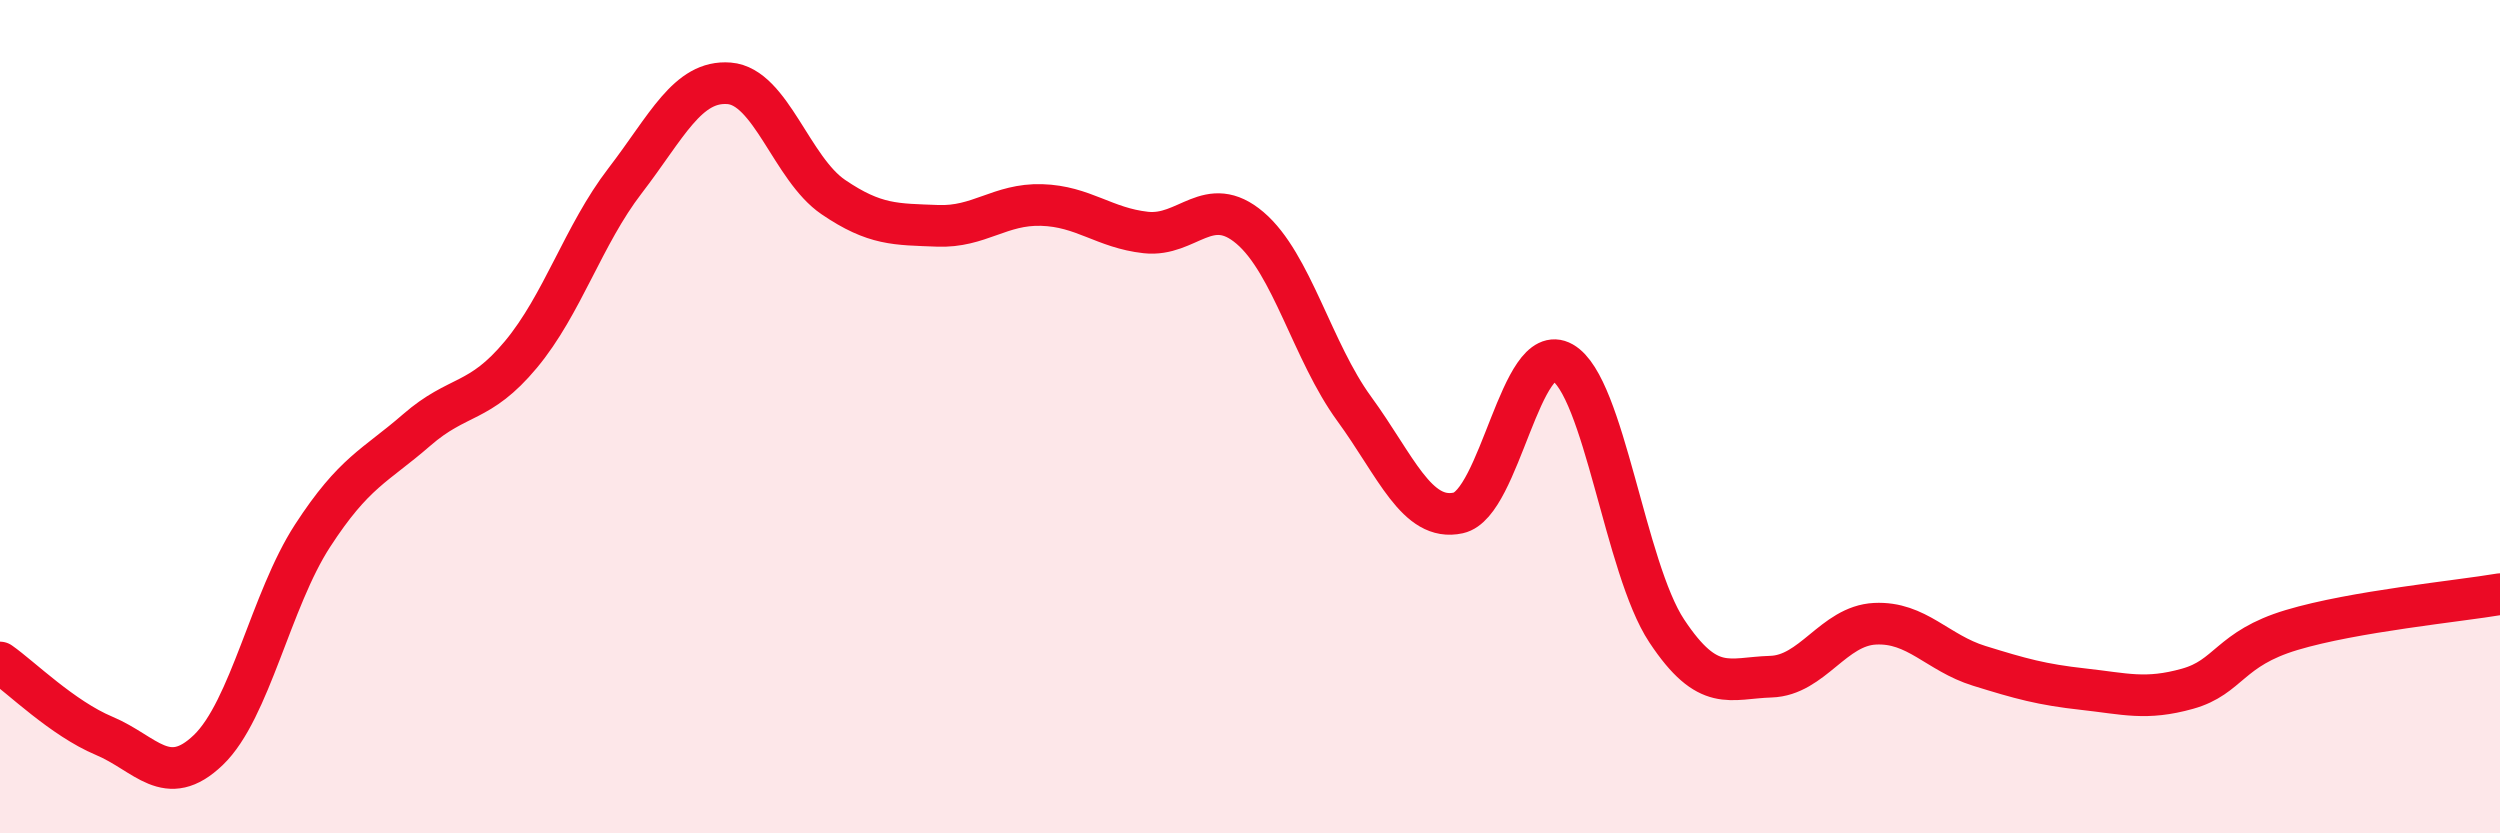
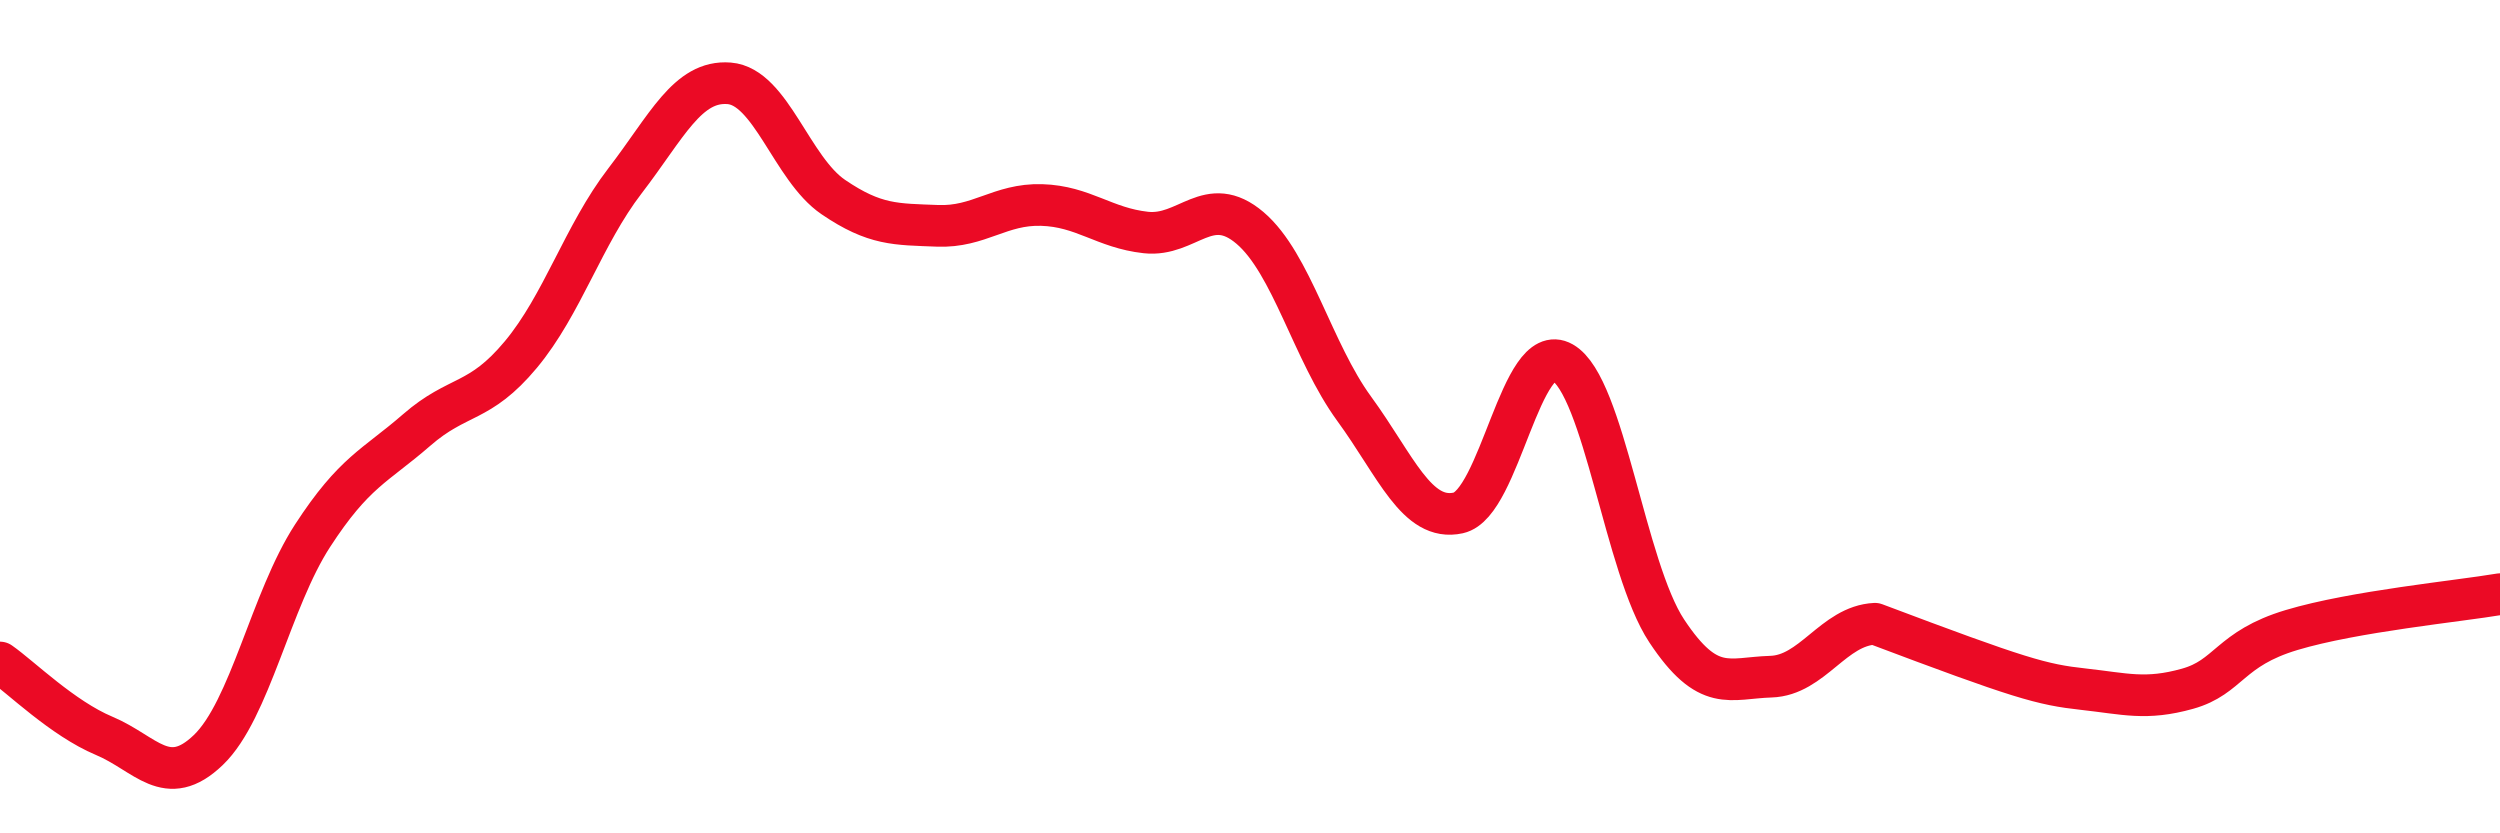
<svg xmlns="http://www.w3.org/2000/svg" width="60" height="20" viewBox="0 0 60 20">
-   <path d="M 0,15.9 C 0.5,16.25 1.5,17.24 2.5,17.66 C 3.5,18.08 4,18.96 5,18 C 6,17.04 6.5,14.4 7.5,12.86 C 8.5,11.32 9,11.19 10,10.32 C 11,9.45 11.5,9.71 12.5,8.51 C 13.5,7.31 14,5.64 15,4.34 C 16,3.04 16.5,1.92 17.5,2 C 18.5,2.08 19,4.05 20,4.73 C 21,5.41 21.5,5.38 22.5,5.42 C 23.5,5.46 24,4.89 25,4.92 C 26,4.95 26.5,5.47 27.5,5.58 C 28.5,5.69 29,4.62 30,5.47 C 31,6.32 31.5,8.44 32.5,9.81 C 33.5,11.18 34,12.53 35,12.31 C 36,12.09 36.5,8.13 37.5,8.7 C 38.5,9.27 39,13.63 40,15.14 C 41,16.65 41.5,16.27 42.5,16.24 C 43.5,16.21 44,15.02 45,14.97 C 46,14.92 46.5,15.67 47.5,15.98 C 48.5,16.29 49,16.43 50,16.54 C 51,16.65 51.5,16.81 52.5,16.53 C 53.5,16.25 53.5,15.57 55,15.12 C 56.5,14.67 59,14.43 60,14.26L60 20L0 20Z" fill="#EB0A25" opacity="0.1" stroke-linecap="round" stroke-linejoin="round" />
-   <path d="M 0,15.9 C 0.5,16.25 1.5,17.24 2.5,17.66 C 3.5,18.08 4,18.96 5,18 C 6,17.04 6.5,14.4 7.5,12.86 C 8.5,11.32 9,11.19 10,10.32 C 11,9.45 11.5,9.71 12.5,8.51 C 13.5,7.31 14,5.64 15,4.34 C 16,3.04 16.5,1.92 17.5,2 C 18.5,2.08 19,4.05 20,4.73 C 21,5.41 21.5,5.38 22.5,5.42 C 23.5,5.46 24,4.89 25,4.92 C 26,4.95 26.5,5.47 27.5,5.58 C 28.5,5.69 29,4.62 30,5.47 C 31,6.32 31.5,8.44 32.5,9.81 C 33.5,11.18 34,12.53 35,12.31 C 36,12.09 36.5,8.13 37.5,8.7 C 38.5,9.27 39,13.63 40,15.14 C 41,16.65 41.5,16.27 42.5,16.24 C 43.5,16.21 44,15.02 45,14.97 C 46,14.92 46.5,15.67 47.5,15.98 C 48.5,16.29 49,16.43 50,16.54 C 51,16.65 51.5,16.81 52.5,16.53 C 53.5,16.25 53.5,15.57 55,15.12 C 56.5,14.67 59,14.43 60,14.26" stroke="#EB0A25" stroke-width="1" fill="none" stroke-linecap="round" stroke-linejoin="round" />
+   <path d="M 0,15.9 C 0.5,16.25 1.5,17.24 2.5,17.66 C 3.5,18.08 4,18.96 5,18 C 6,17.04 6.5,14.4 7.5,12.86 C 8.5,11.32 9,11.19 10,10.32 C 11,9.45 11.5,9.71 12.5,8.51 C 13.5,7.31 14,5.64 15,4.34 C 16,3.04 16.5,1.92 17.5,2 C 18.5,2.08 19,4.05 20,4.73 C 21,5.41 21.5,5.38 22.5,5.42 C 23.5,5.46 24,4.89 25,4.92 C 26,4.95 26.5,5.47 27.5,5.58 C 28.5,5.69 29,4.62 30,5.47 C 31,6.32 31.5,8.44 32.5,9.81 C 33.5,11.18 34,12.53 35,12.31 C 36,12.09 36.5,8.13 37.5,8.7 C 38.5,9.27 39,13.63 40,15.14 C 41,16.65 41.5,16.27 42.5,16.24 C 43.5,16.21 44,15.02 45,14.97 C 48.5,16.29 49,16.43 50,16.54 C 51,16.65 51.5,16.81 52.5,16.53 C 53.5,16.25 53.5,15.57 55,15.12 C 56.5,14.67 59,14.43 60,14.26" stroke="#EB0A25" stroke-width="1" fill="none" stroke-linecap="round" stroke-linejoin="round" />
</svg>